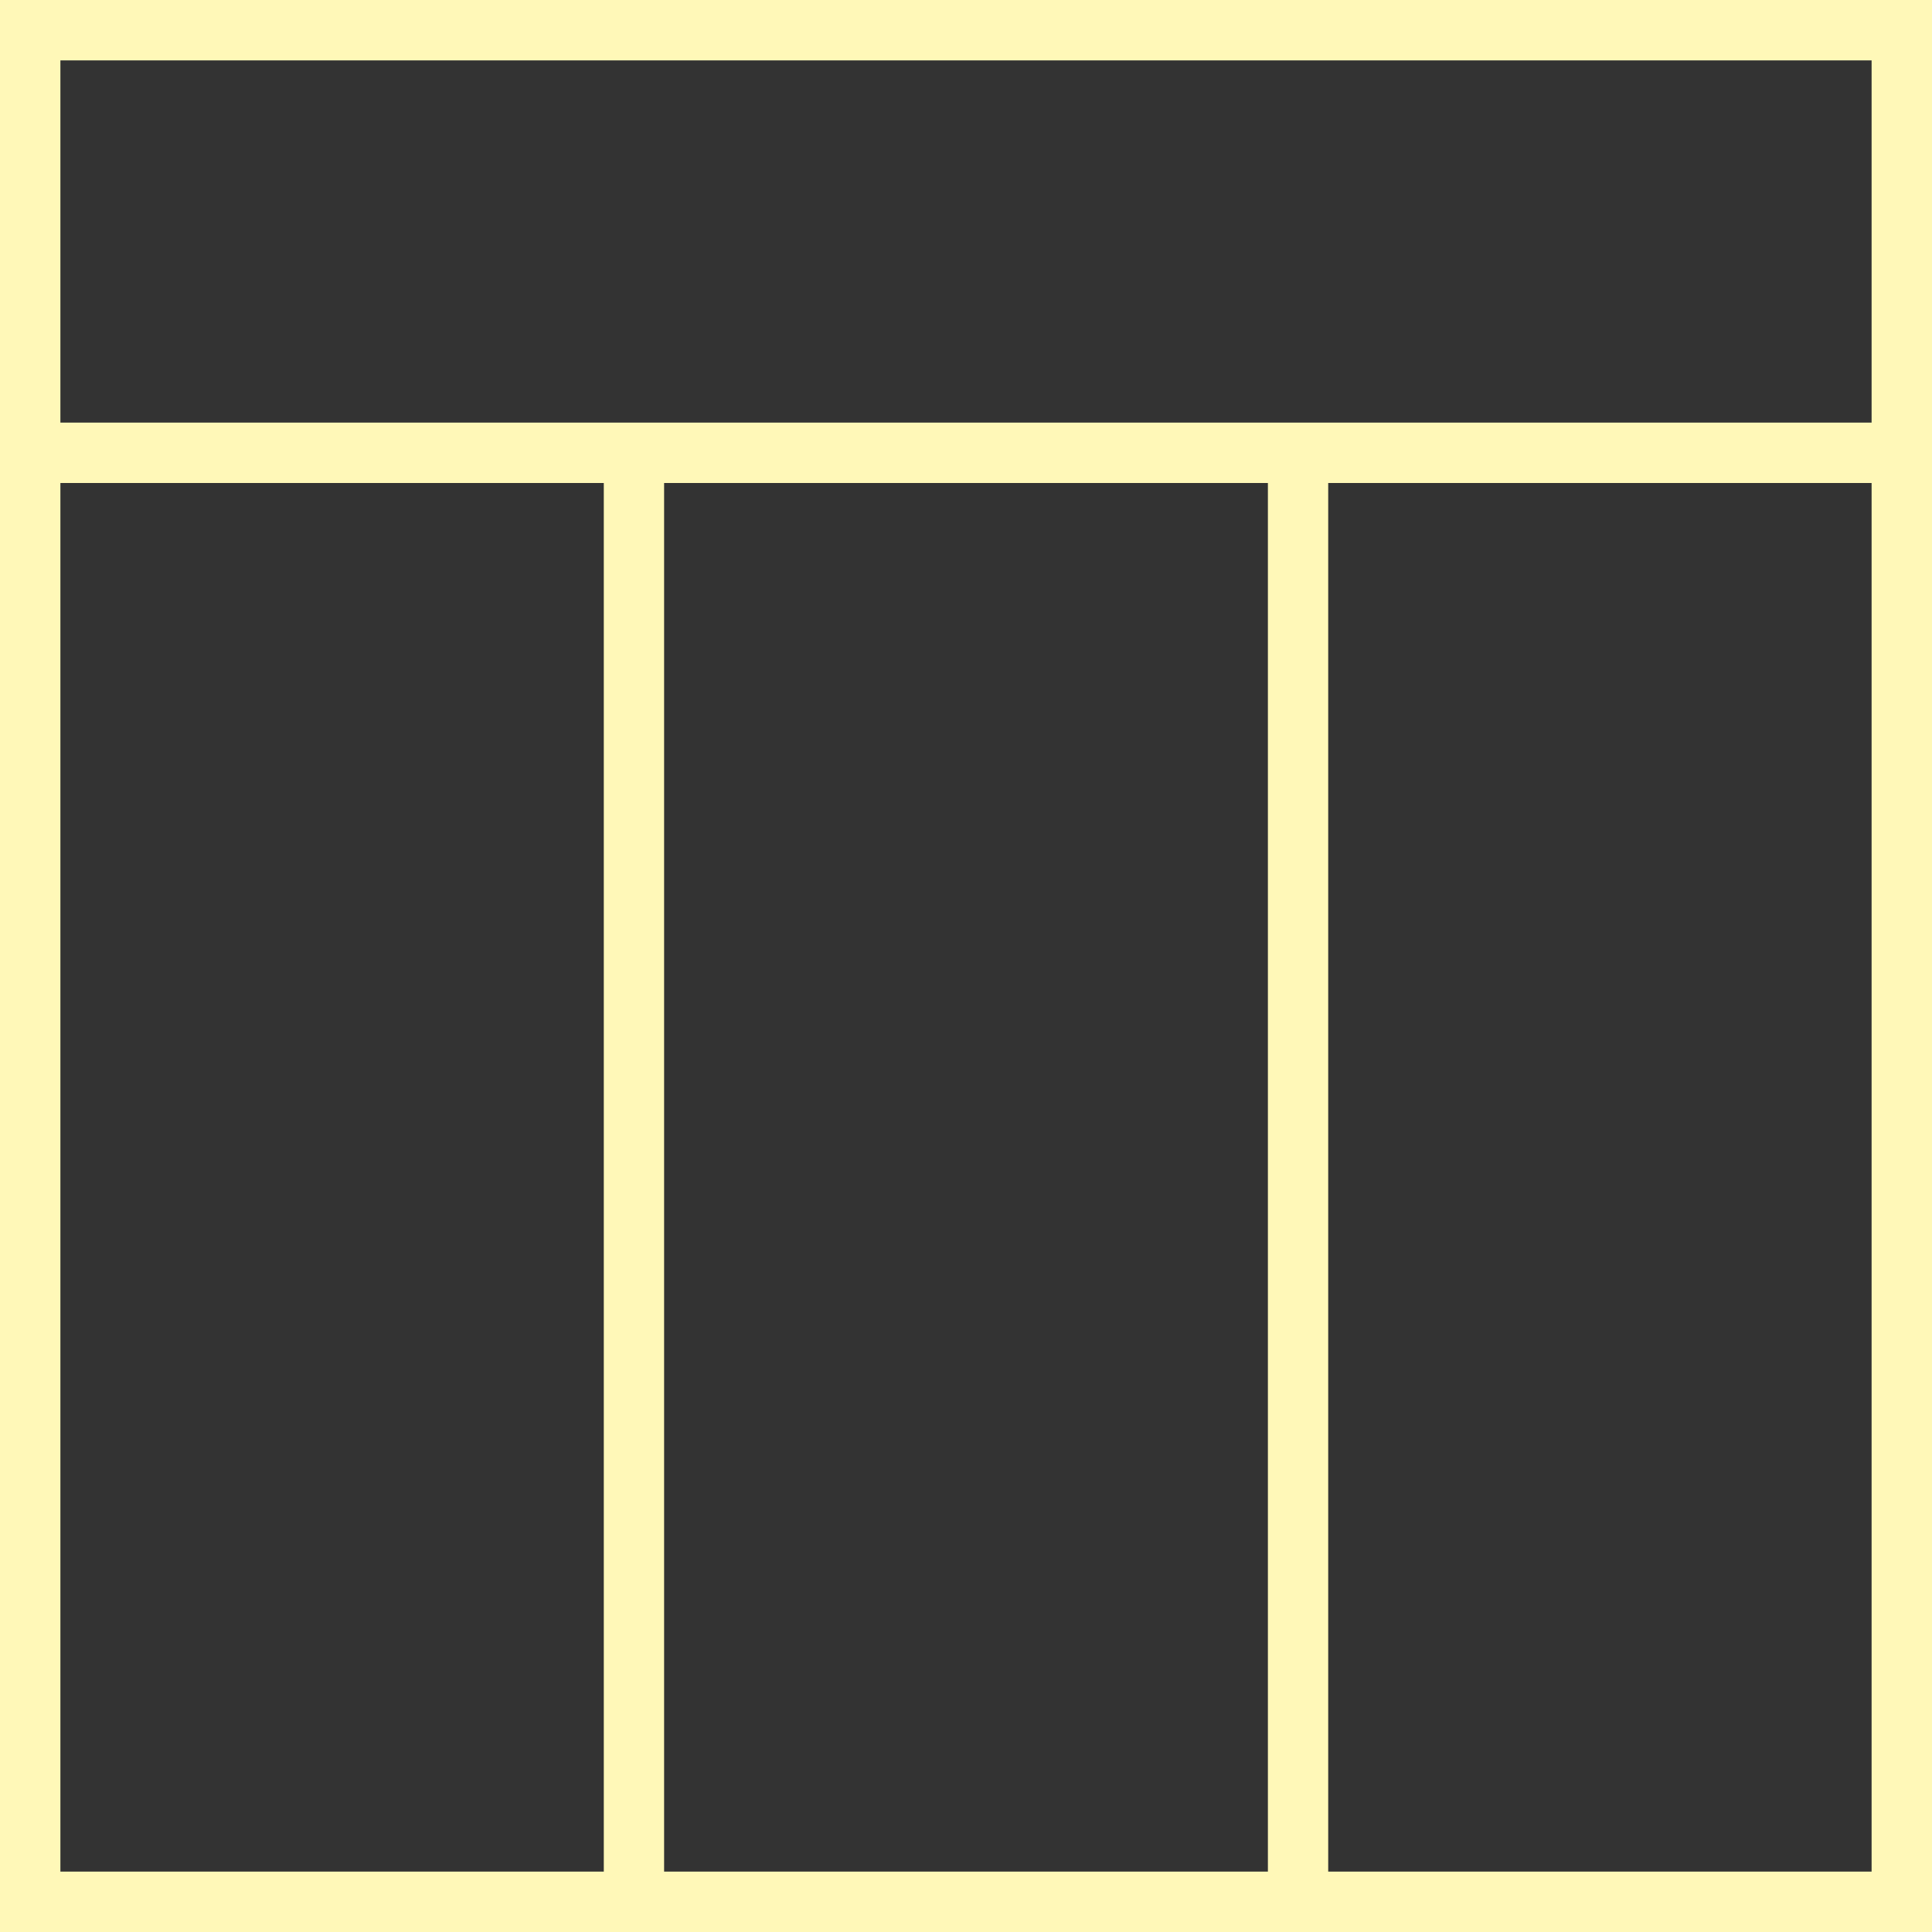
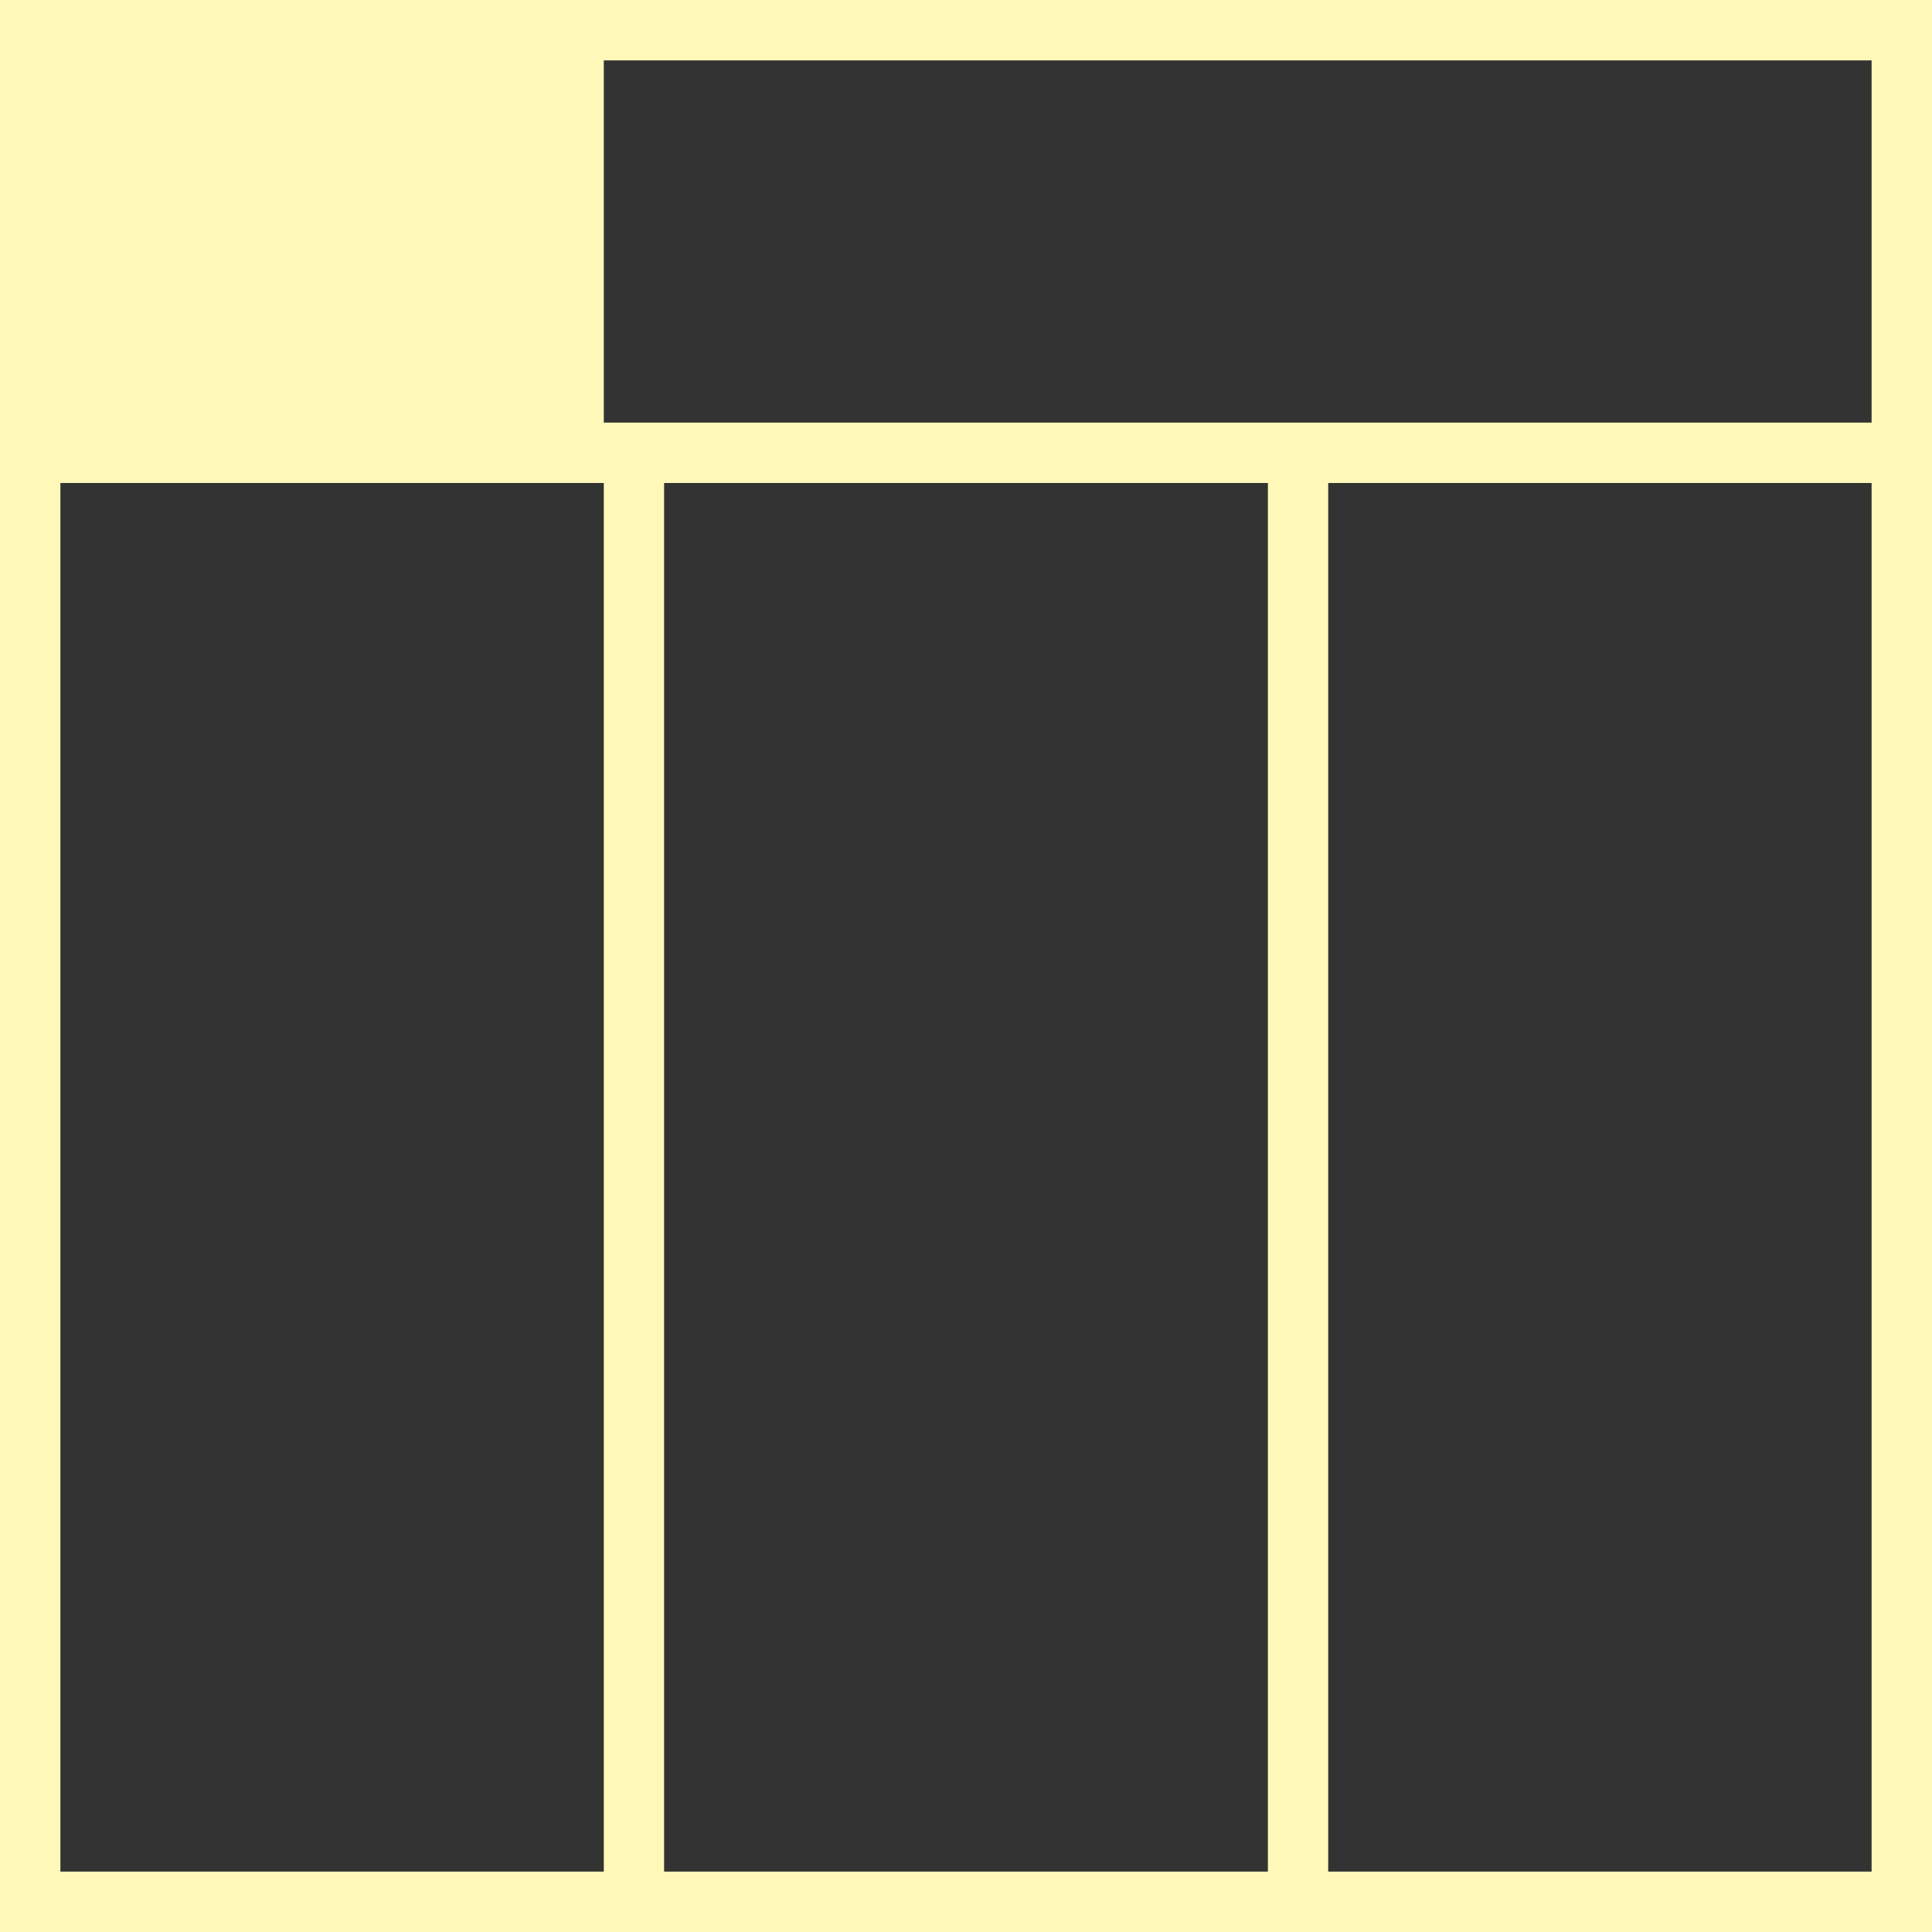
<svg xmlns="http://www.w3.org/2000/svg" width="23" height="23" viewBox="0 0 23 23" fill="none">
  <rect x="0" y="0" width="23" height="23" fill="#333333" stroke="none" />
-   <path d="M0 0V0.359V5.031V5.391V5.75V23H7.906H15.812H23V5.75V5.031V0H0ZM0.719 0.719H22.281V5.031H7.188H0.719V0.719ZM0.719 5.75H7.188V22.281H0.719V5.75ZM7.906 5.75H15.094V22.281H7.906V5.75ZM15.812 5.75H22.281V22.281H15.812V5.75Z" fill="#FFF8B8" />
+   <path d="M0 0V0.359V5.031V5.391V5.75V23H7.906H15.812H23V5.75V5.031V0H0ZM0.719 0.719H22.281V5.031H7.188V0.719ZM0.719 5.75H7.188V22.281H0.719V5.75ZM7.906 5.75H15.094V22.281H7.906V5.75ZM15.812 5.75H22.281V22.281H15.812V5.75Z" fill="#FFF8B8" />
</svg>